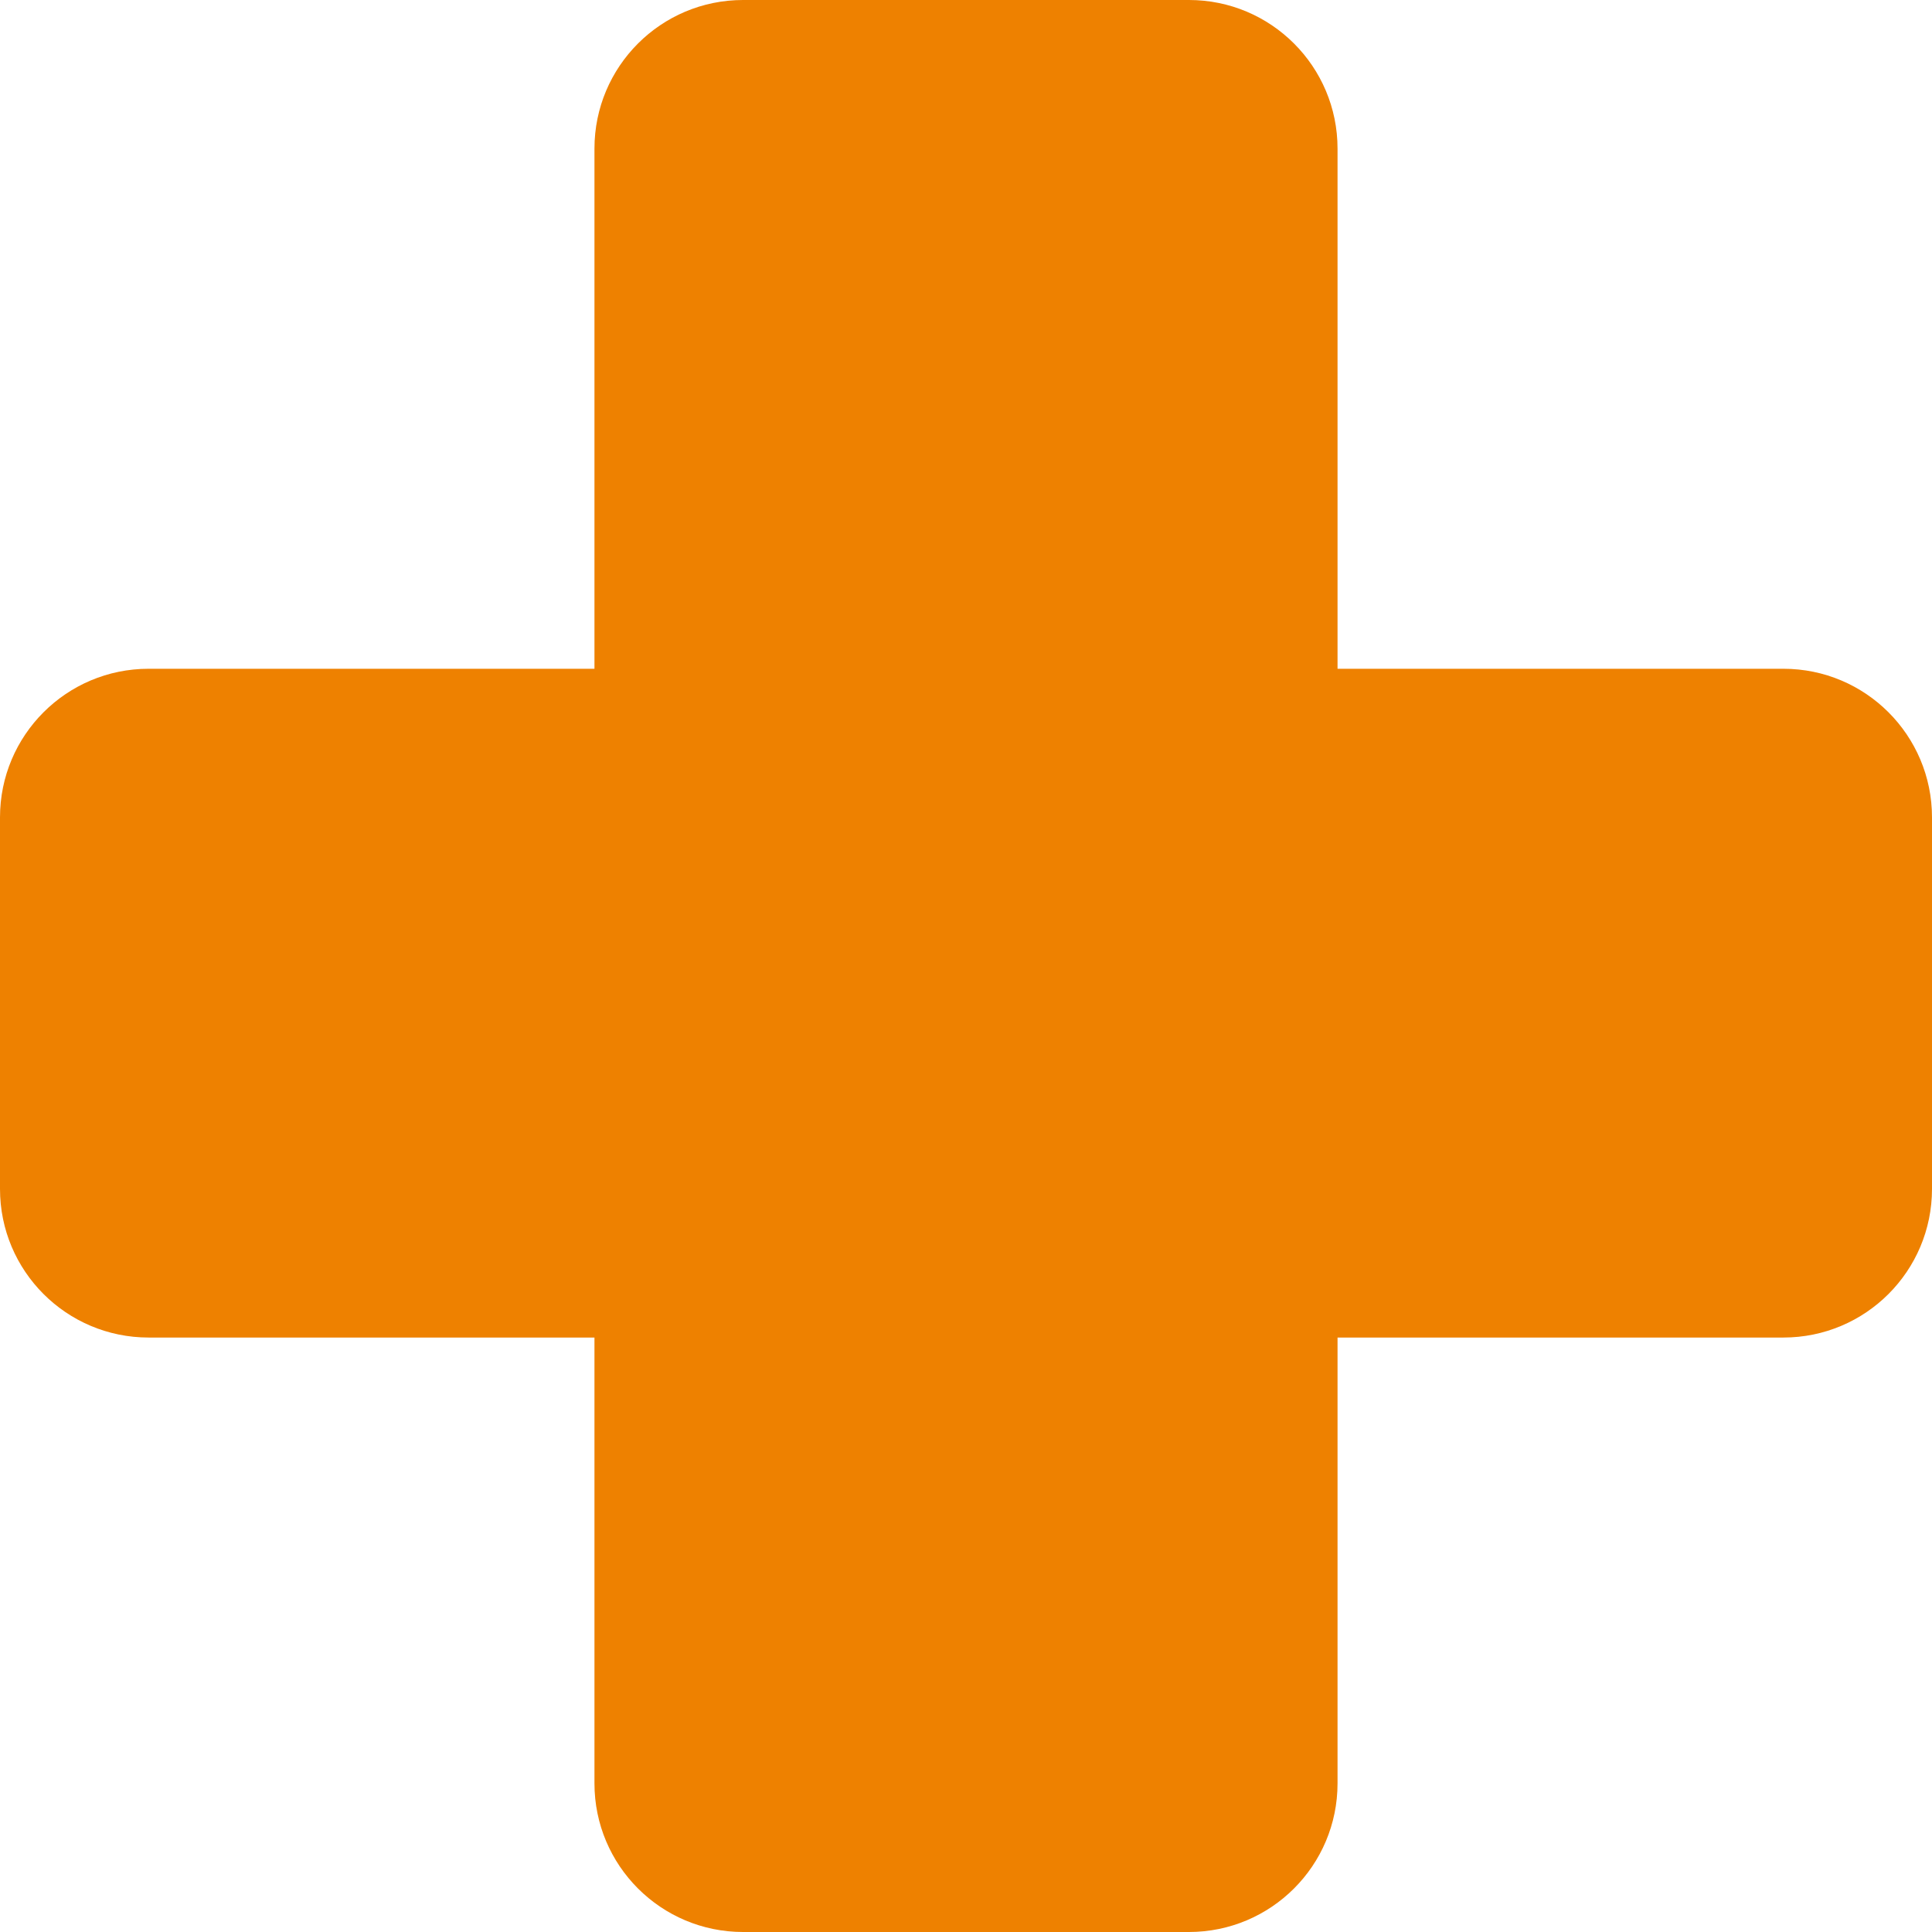
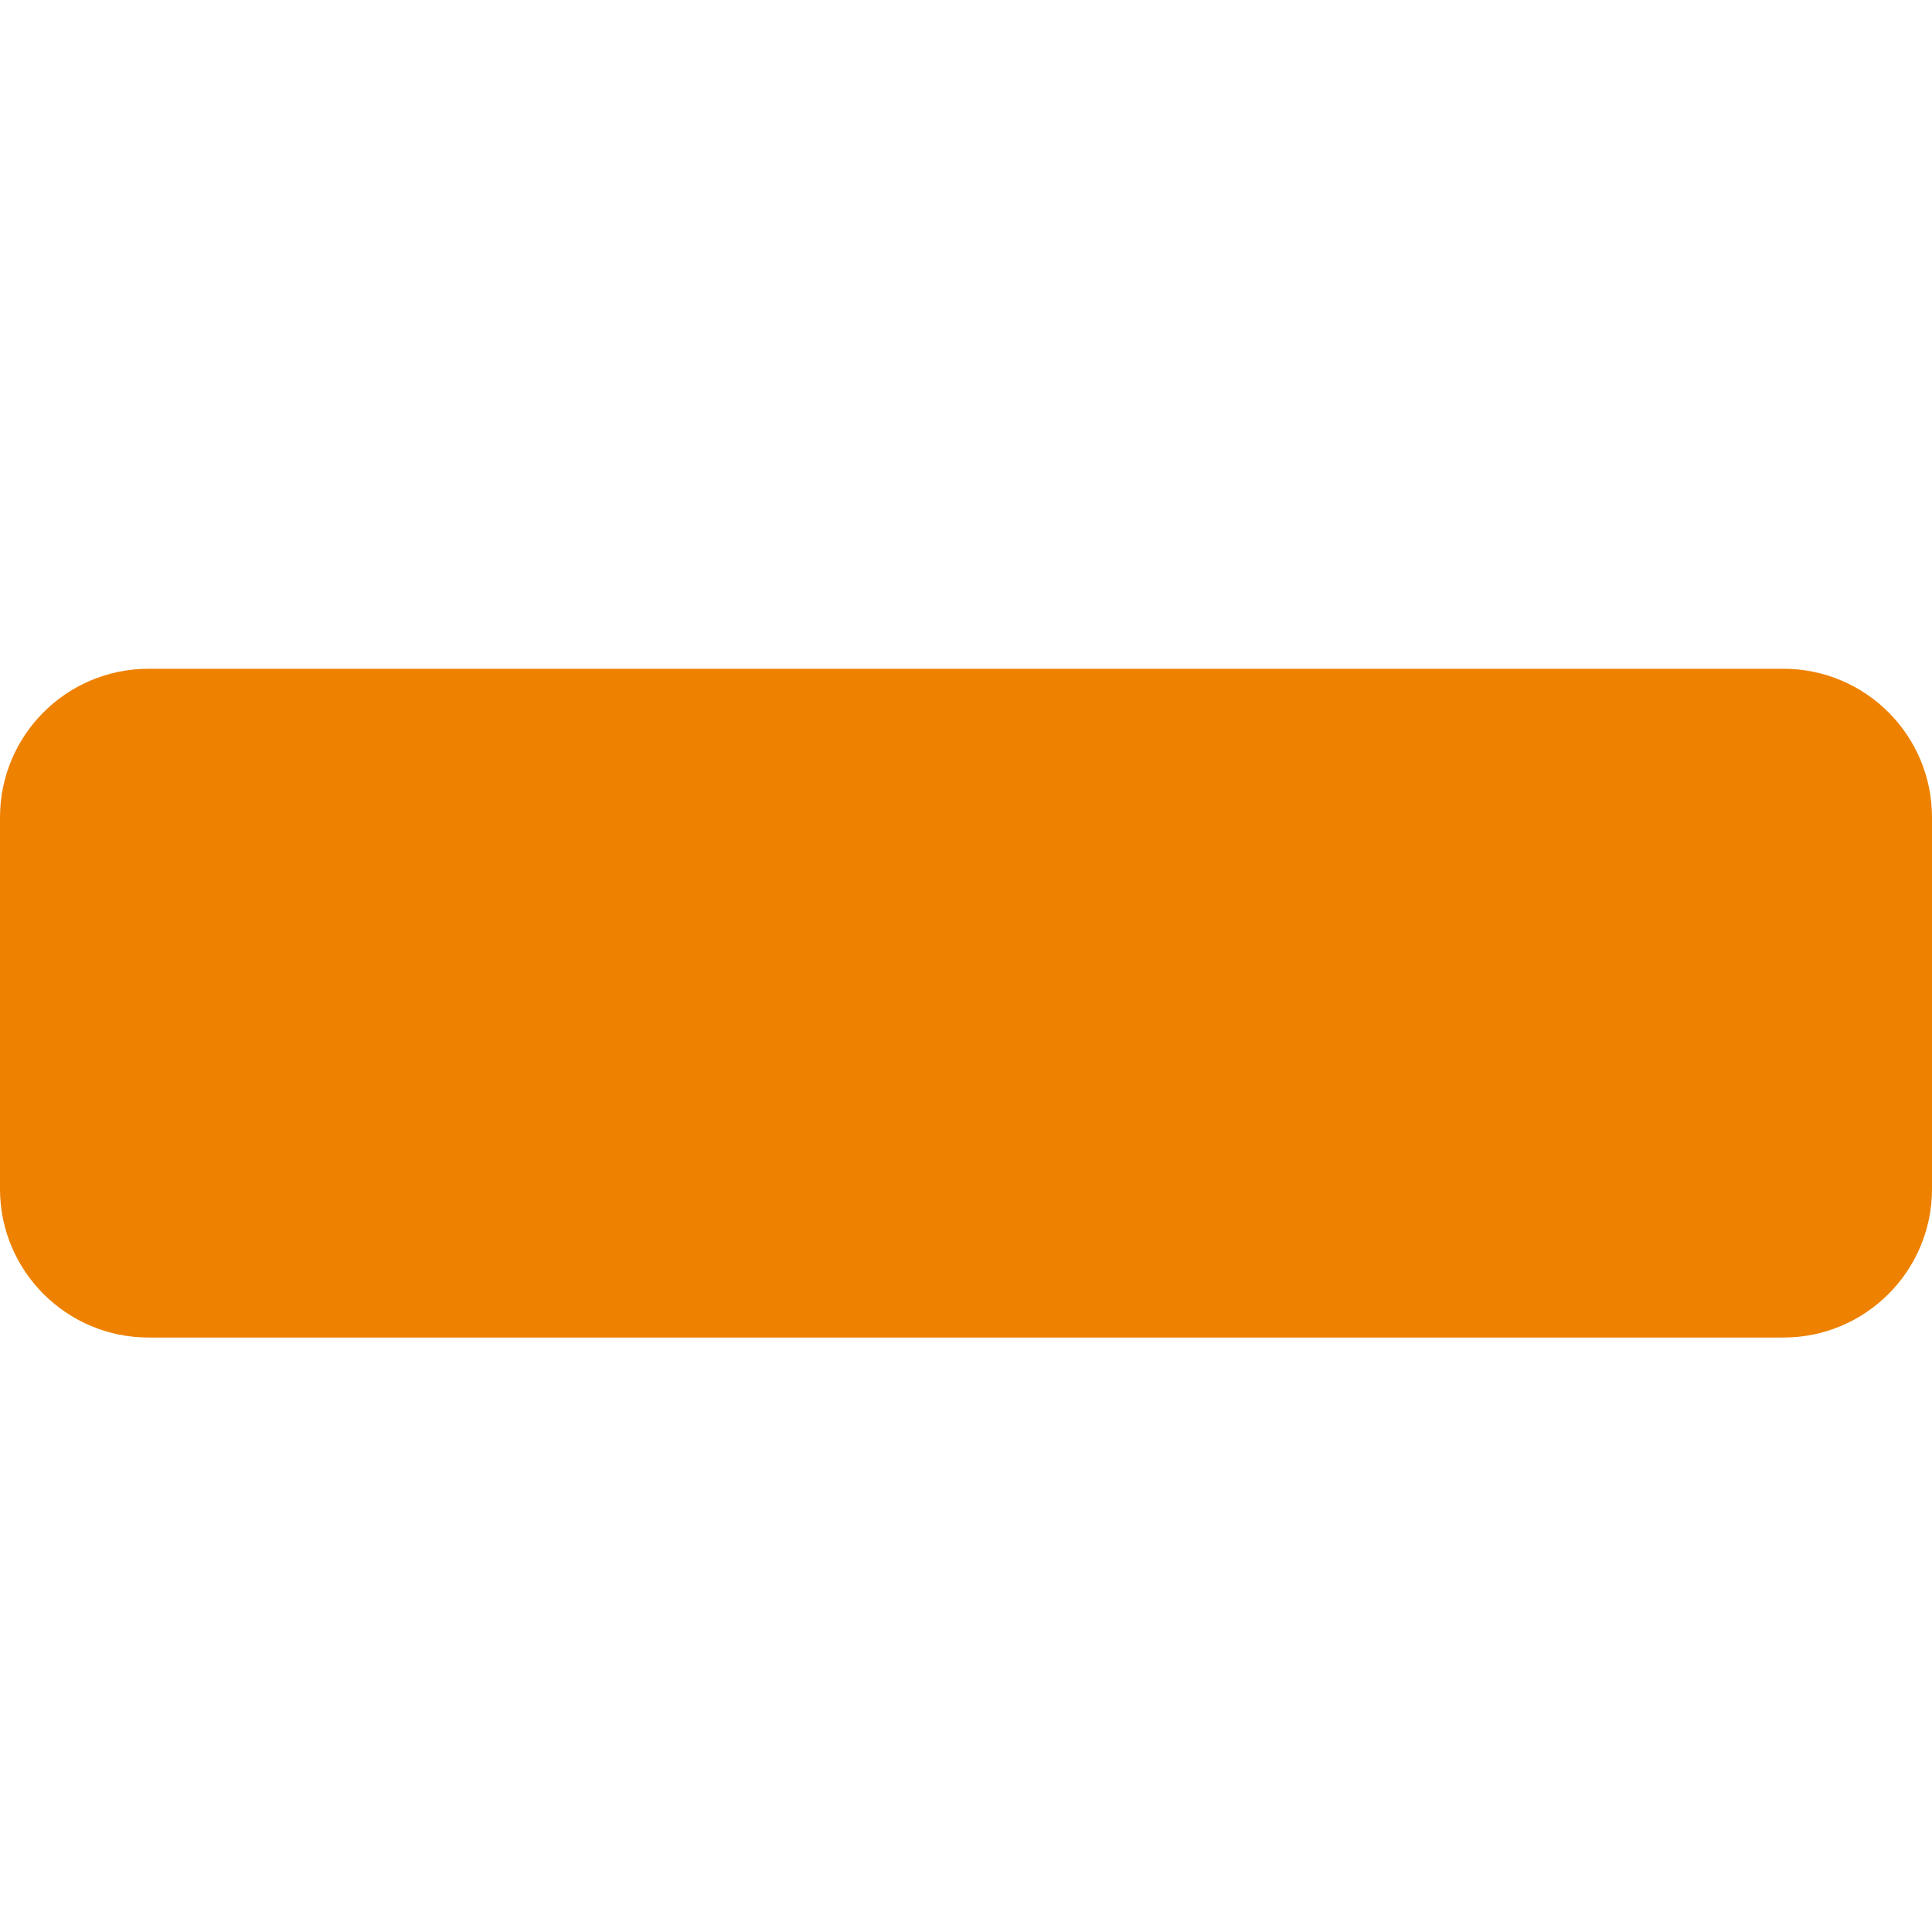
<svg xmlns="http://www.w3.org/2000/svg" width="26" height="26" viewBox="0 0 26 26" fill="none">
-   <path d="M8 2C8 0.895 8.895 0 10 0H16C17.105 0 18 0.895 18 2V24C18 25.105 17.105 26 16 26H10C8.895 26 8 25.105 8 24V2Z" fill="#EE8100" />
  <path d="M2 18C0.895 18 1.06779e-08 17.105 2.38498e-08 16L8.34742e-08 11C9.6646e-08 9.895 0.895 9 2 9L24 9C25.105 9 26 9.895 26 11L26 16C26 17.105 25.105 18 24 18L2 18Z" fill="#EE8100" />
</svg>